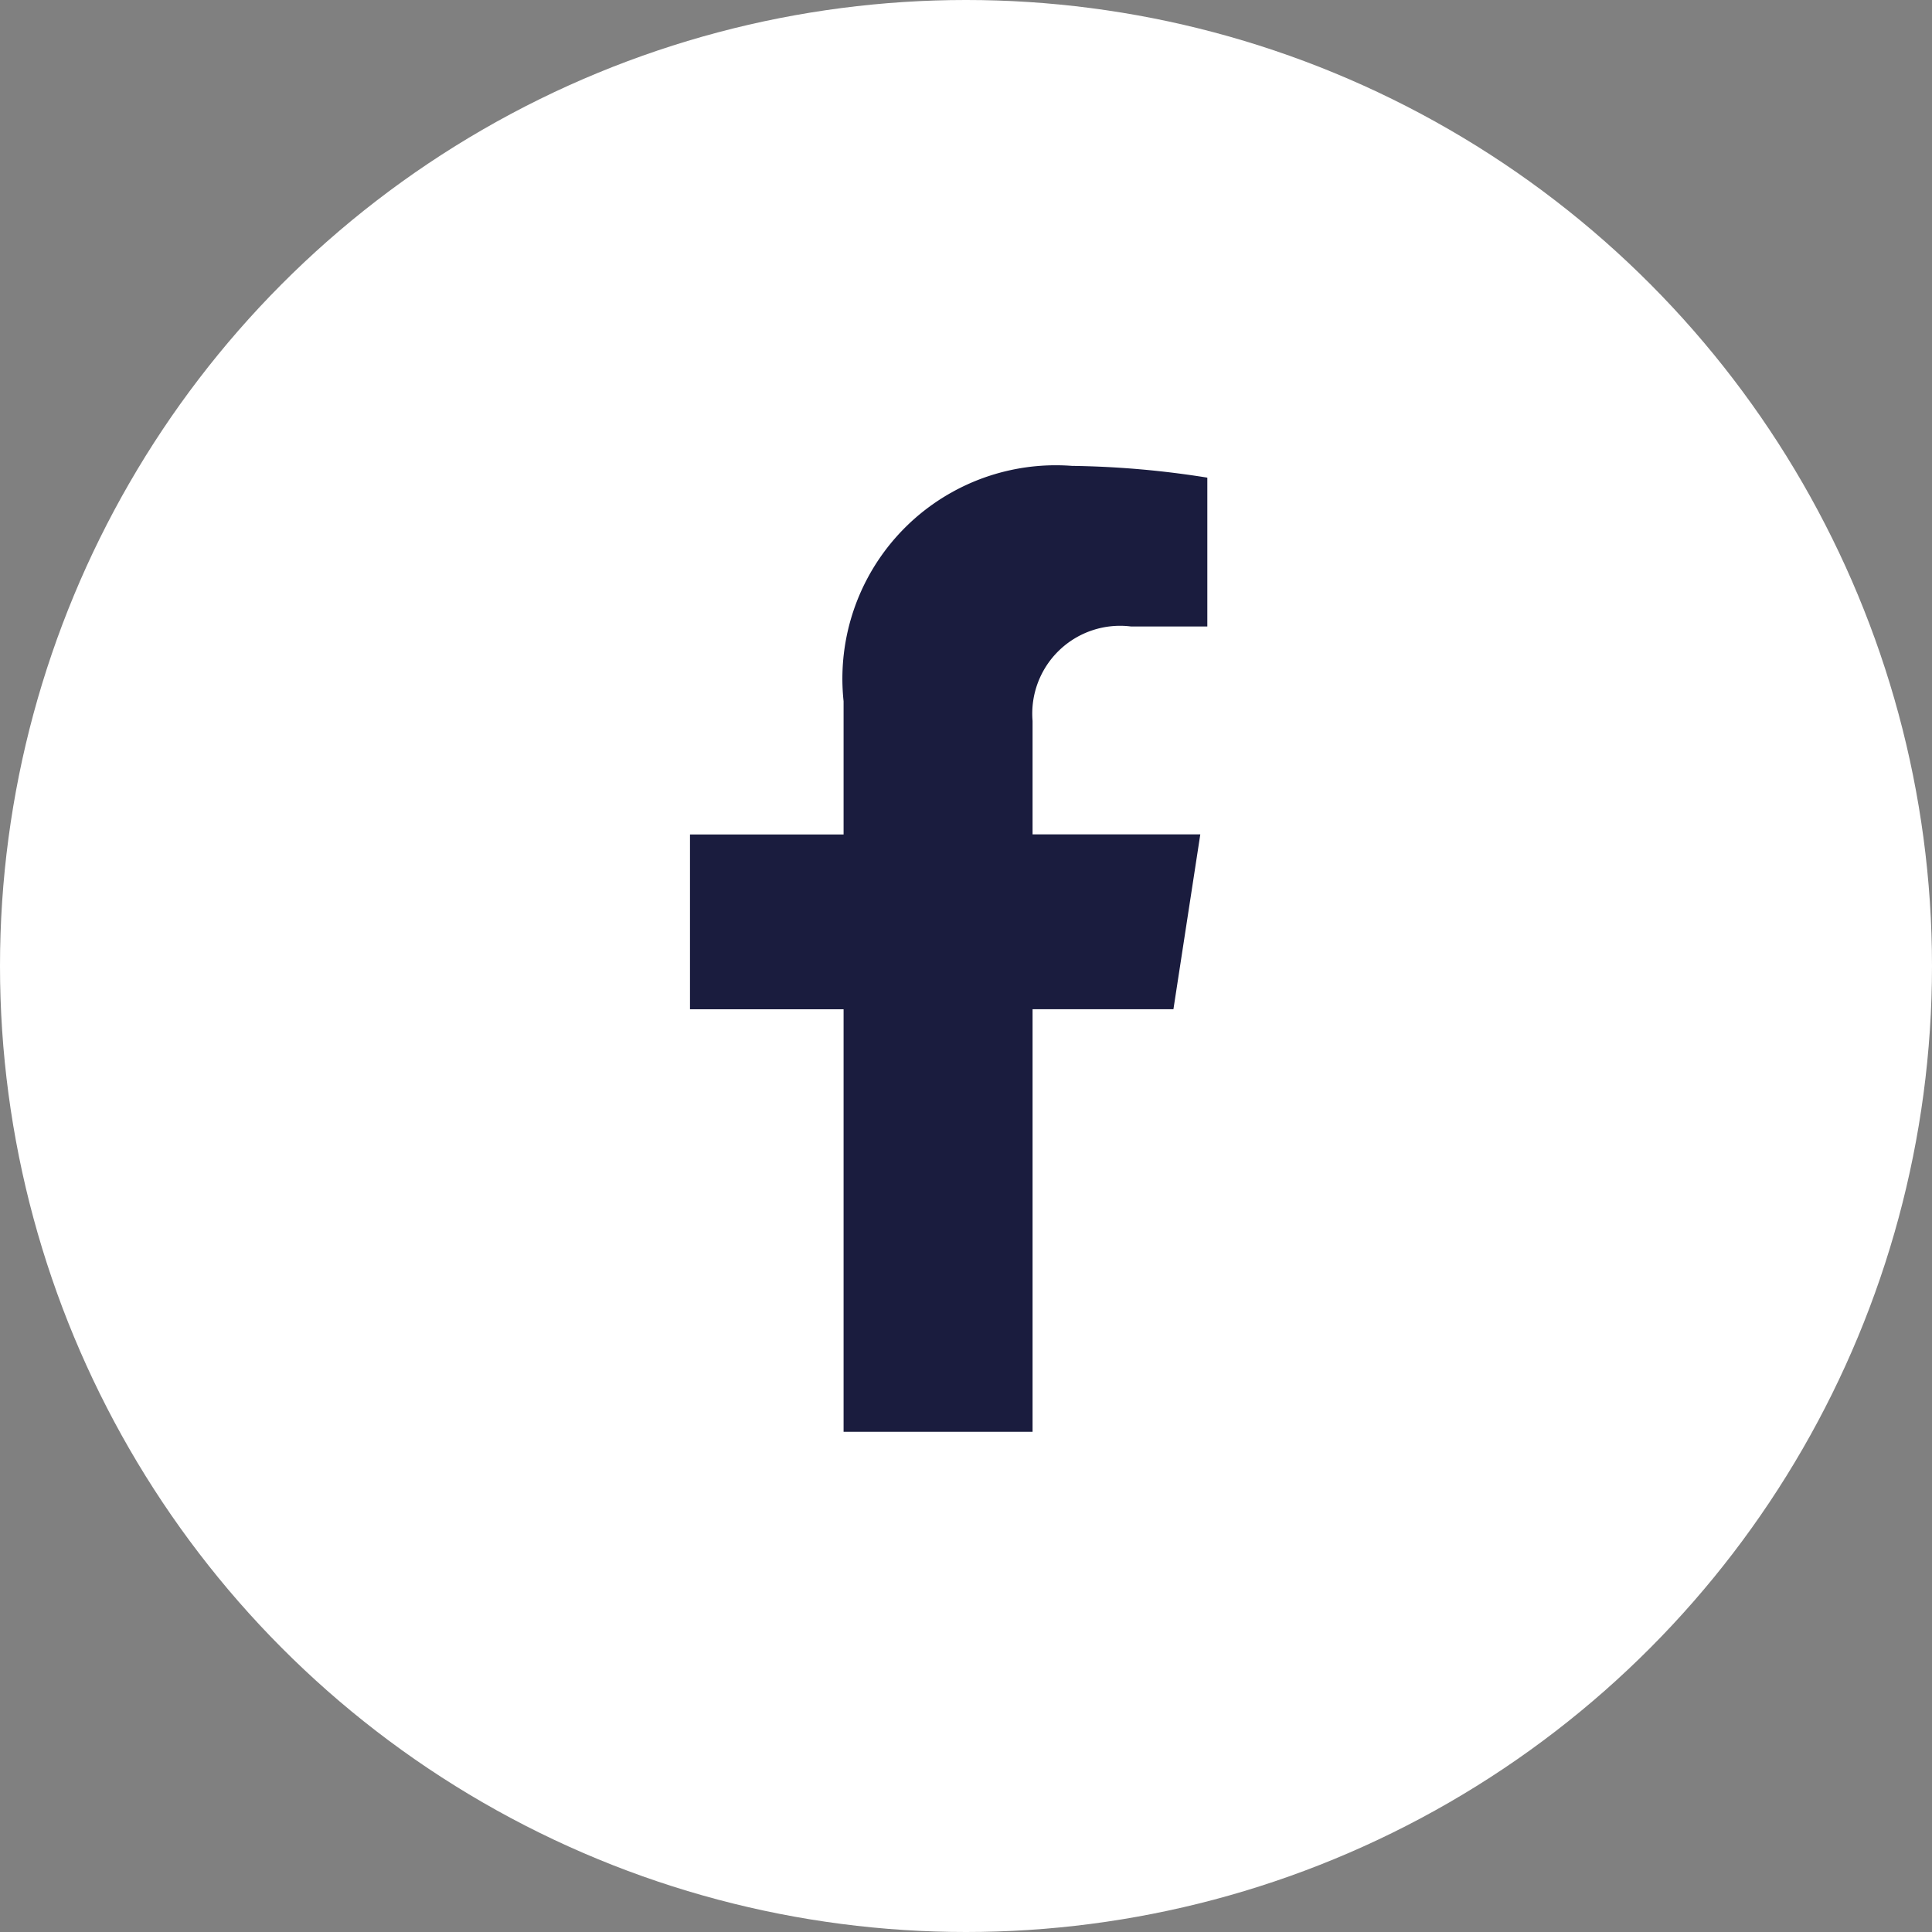
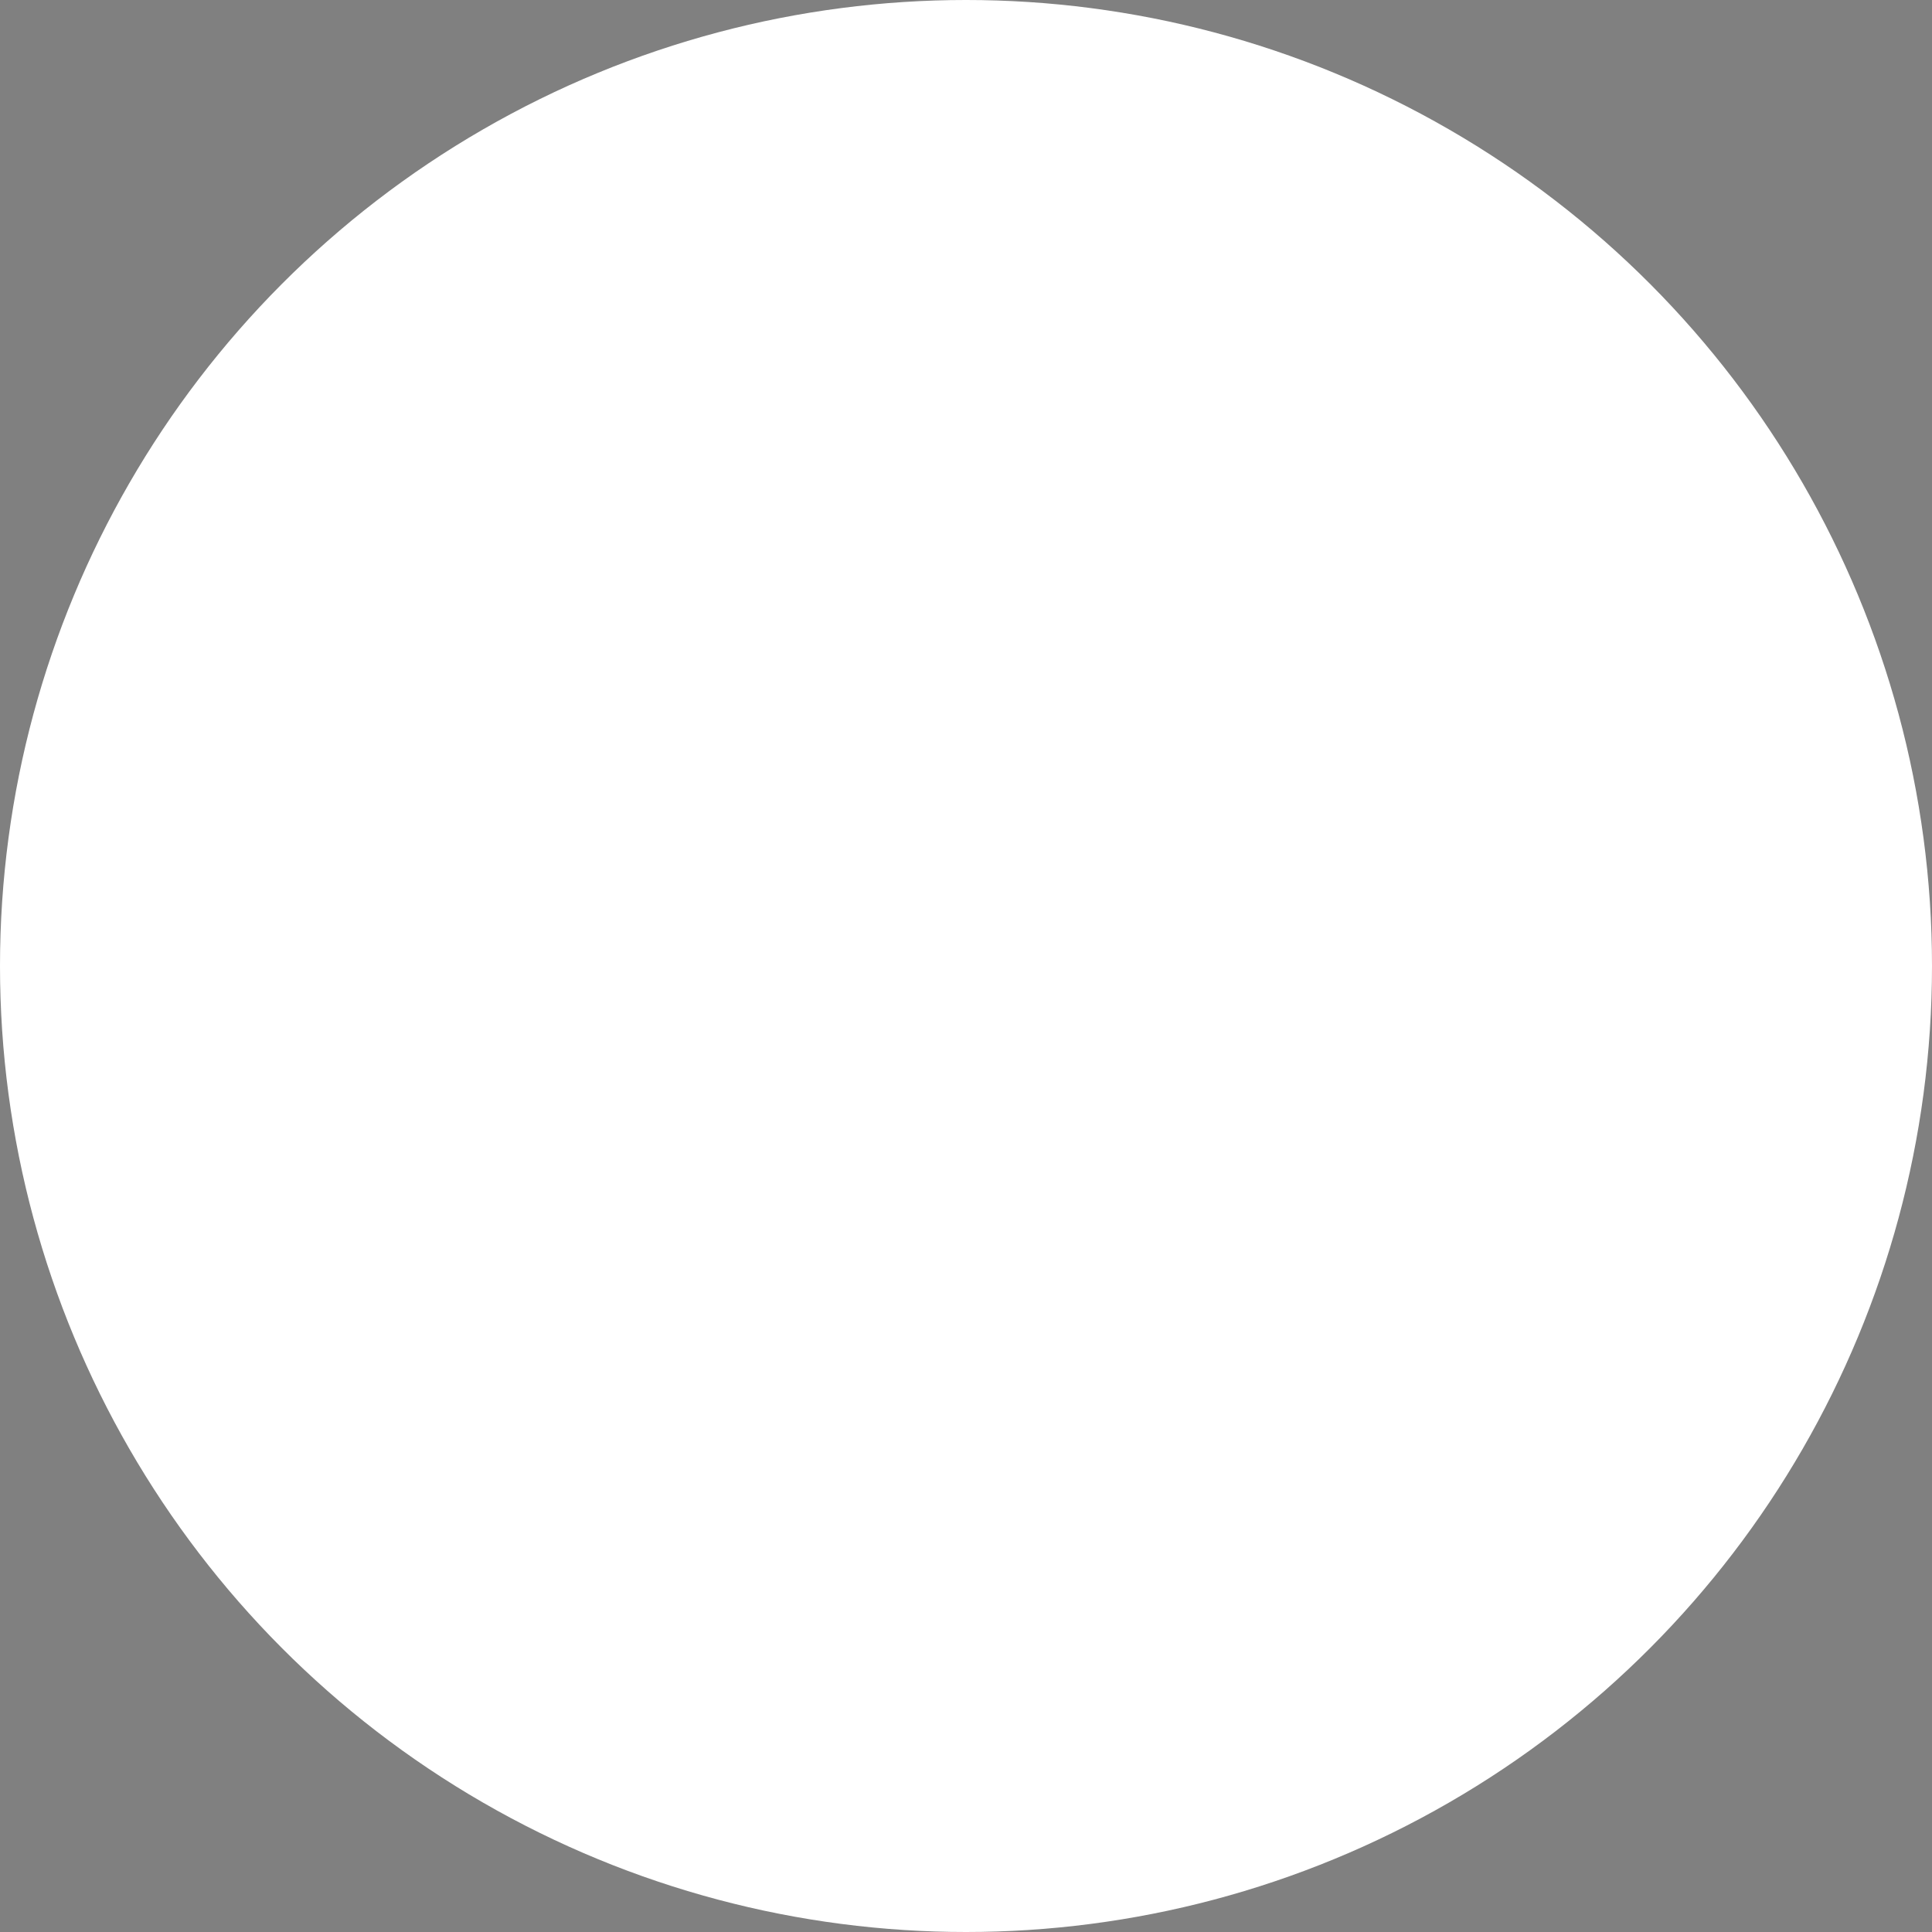
<svg xmlns="http://www.w3.org/2000/svg" data-name="Group 66" width="22" height="22">
  <rect width="100%" height="100%" fill="#808080" stroke="none" />
  <circle data-name="Ellipse 63" cx="11" cy="11" r="11" fill="#fff" />
-   <path data-name="Path 296" d="M13.362 11.492l.306-1.991h-1.91V8.209a1 1 0 0 1 1.122-1.075h.868V5.439a10.591 10.591 0 0 0-1.542-.134 2.43 2.43 0 0 0-2.6 2.68v1.517H7.857v1.991h1.749v4.811h2.152v-4.812z" fill="#1a1c3e" />
</svg>